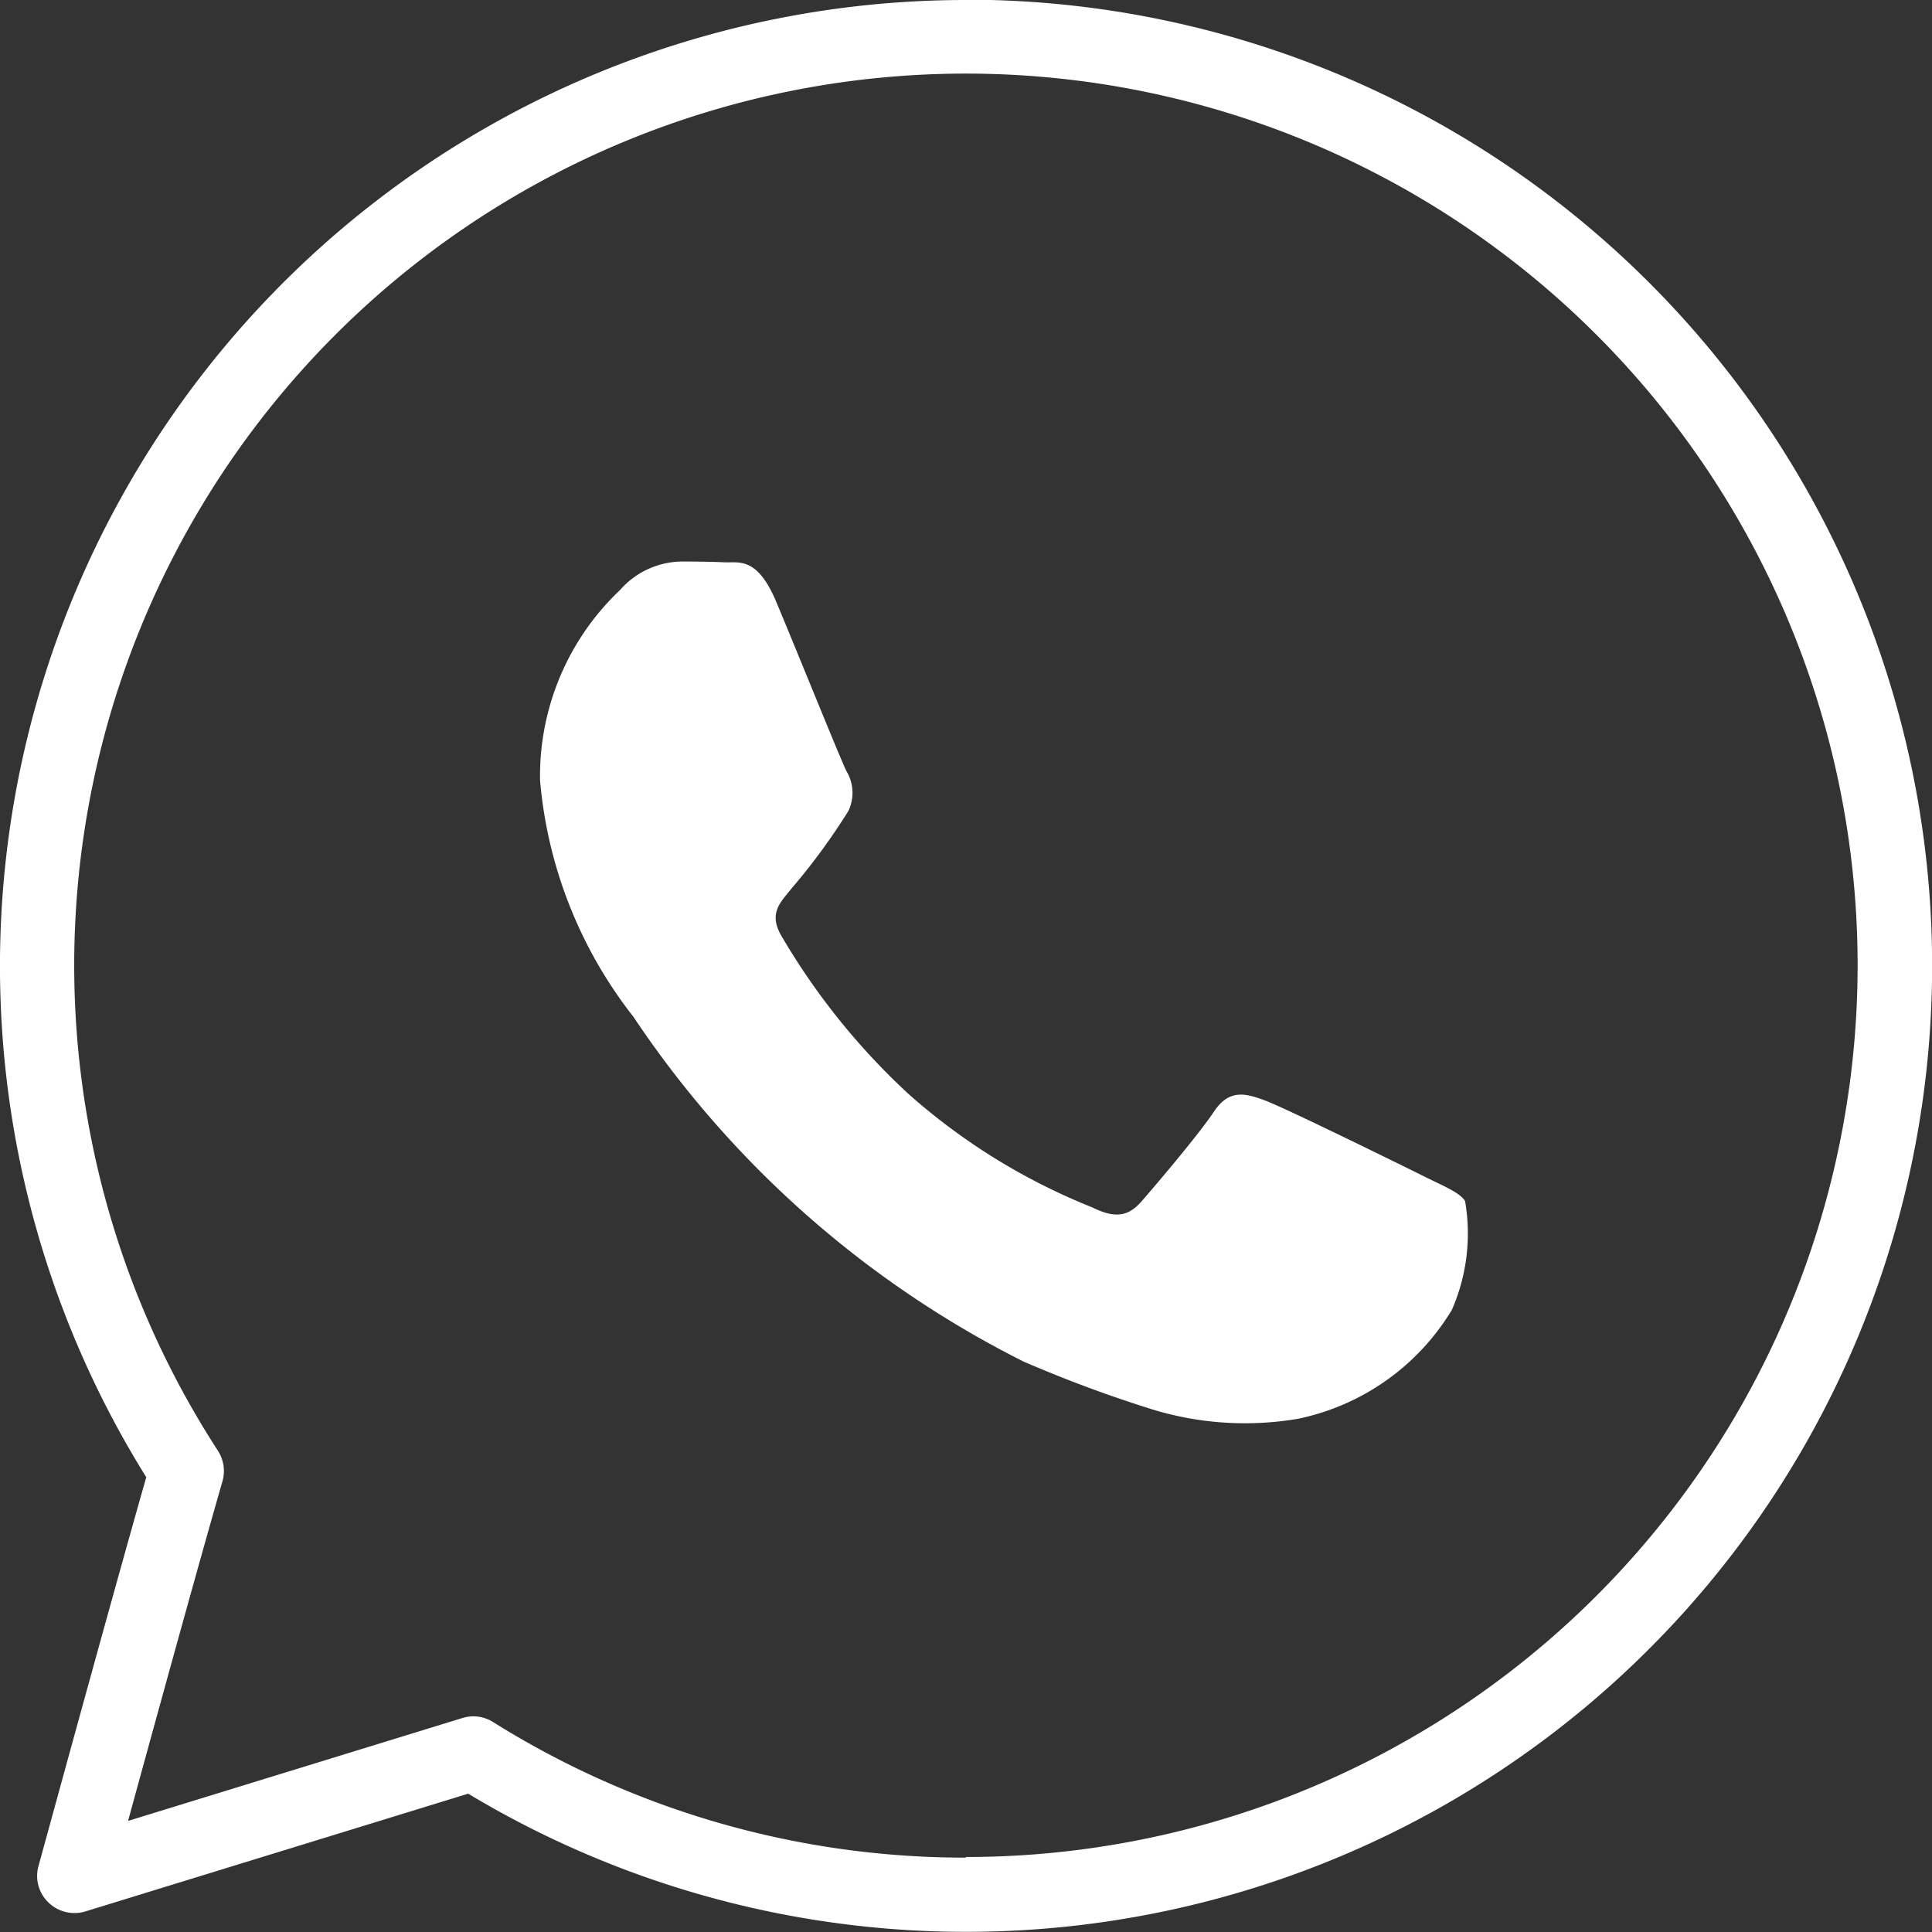
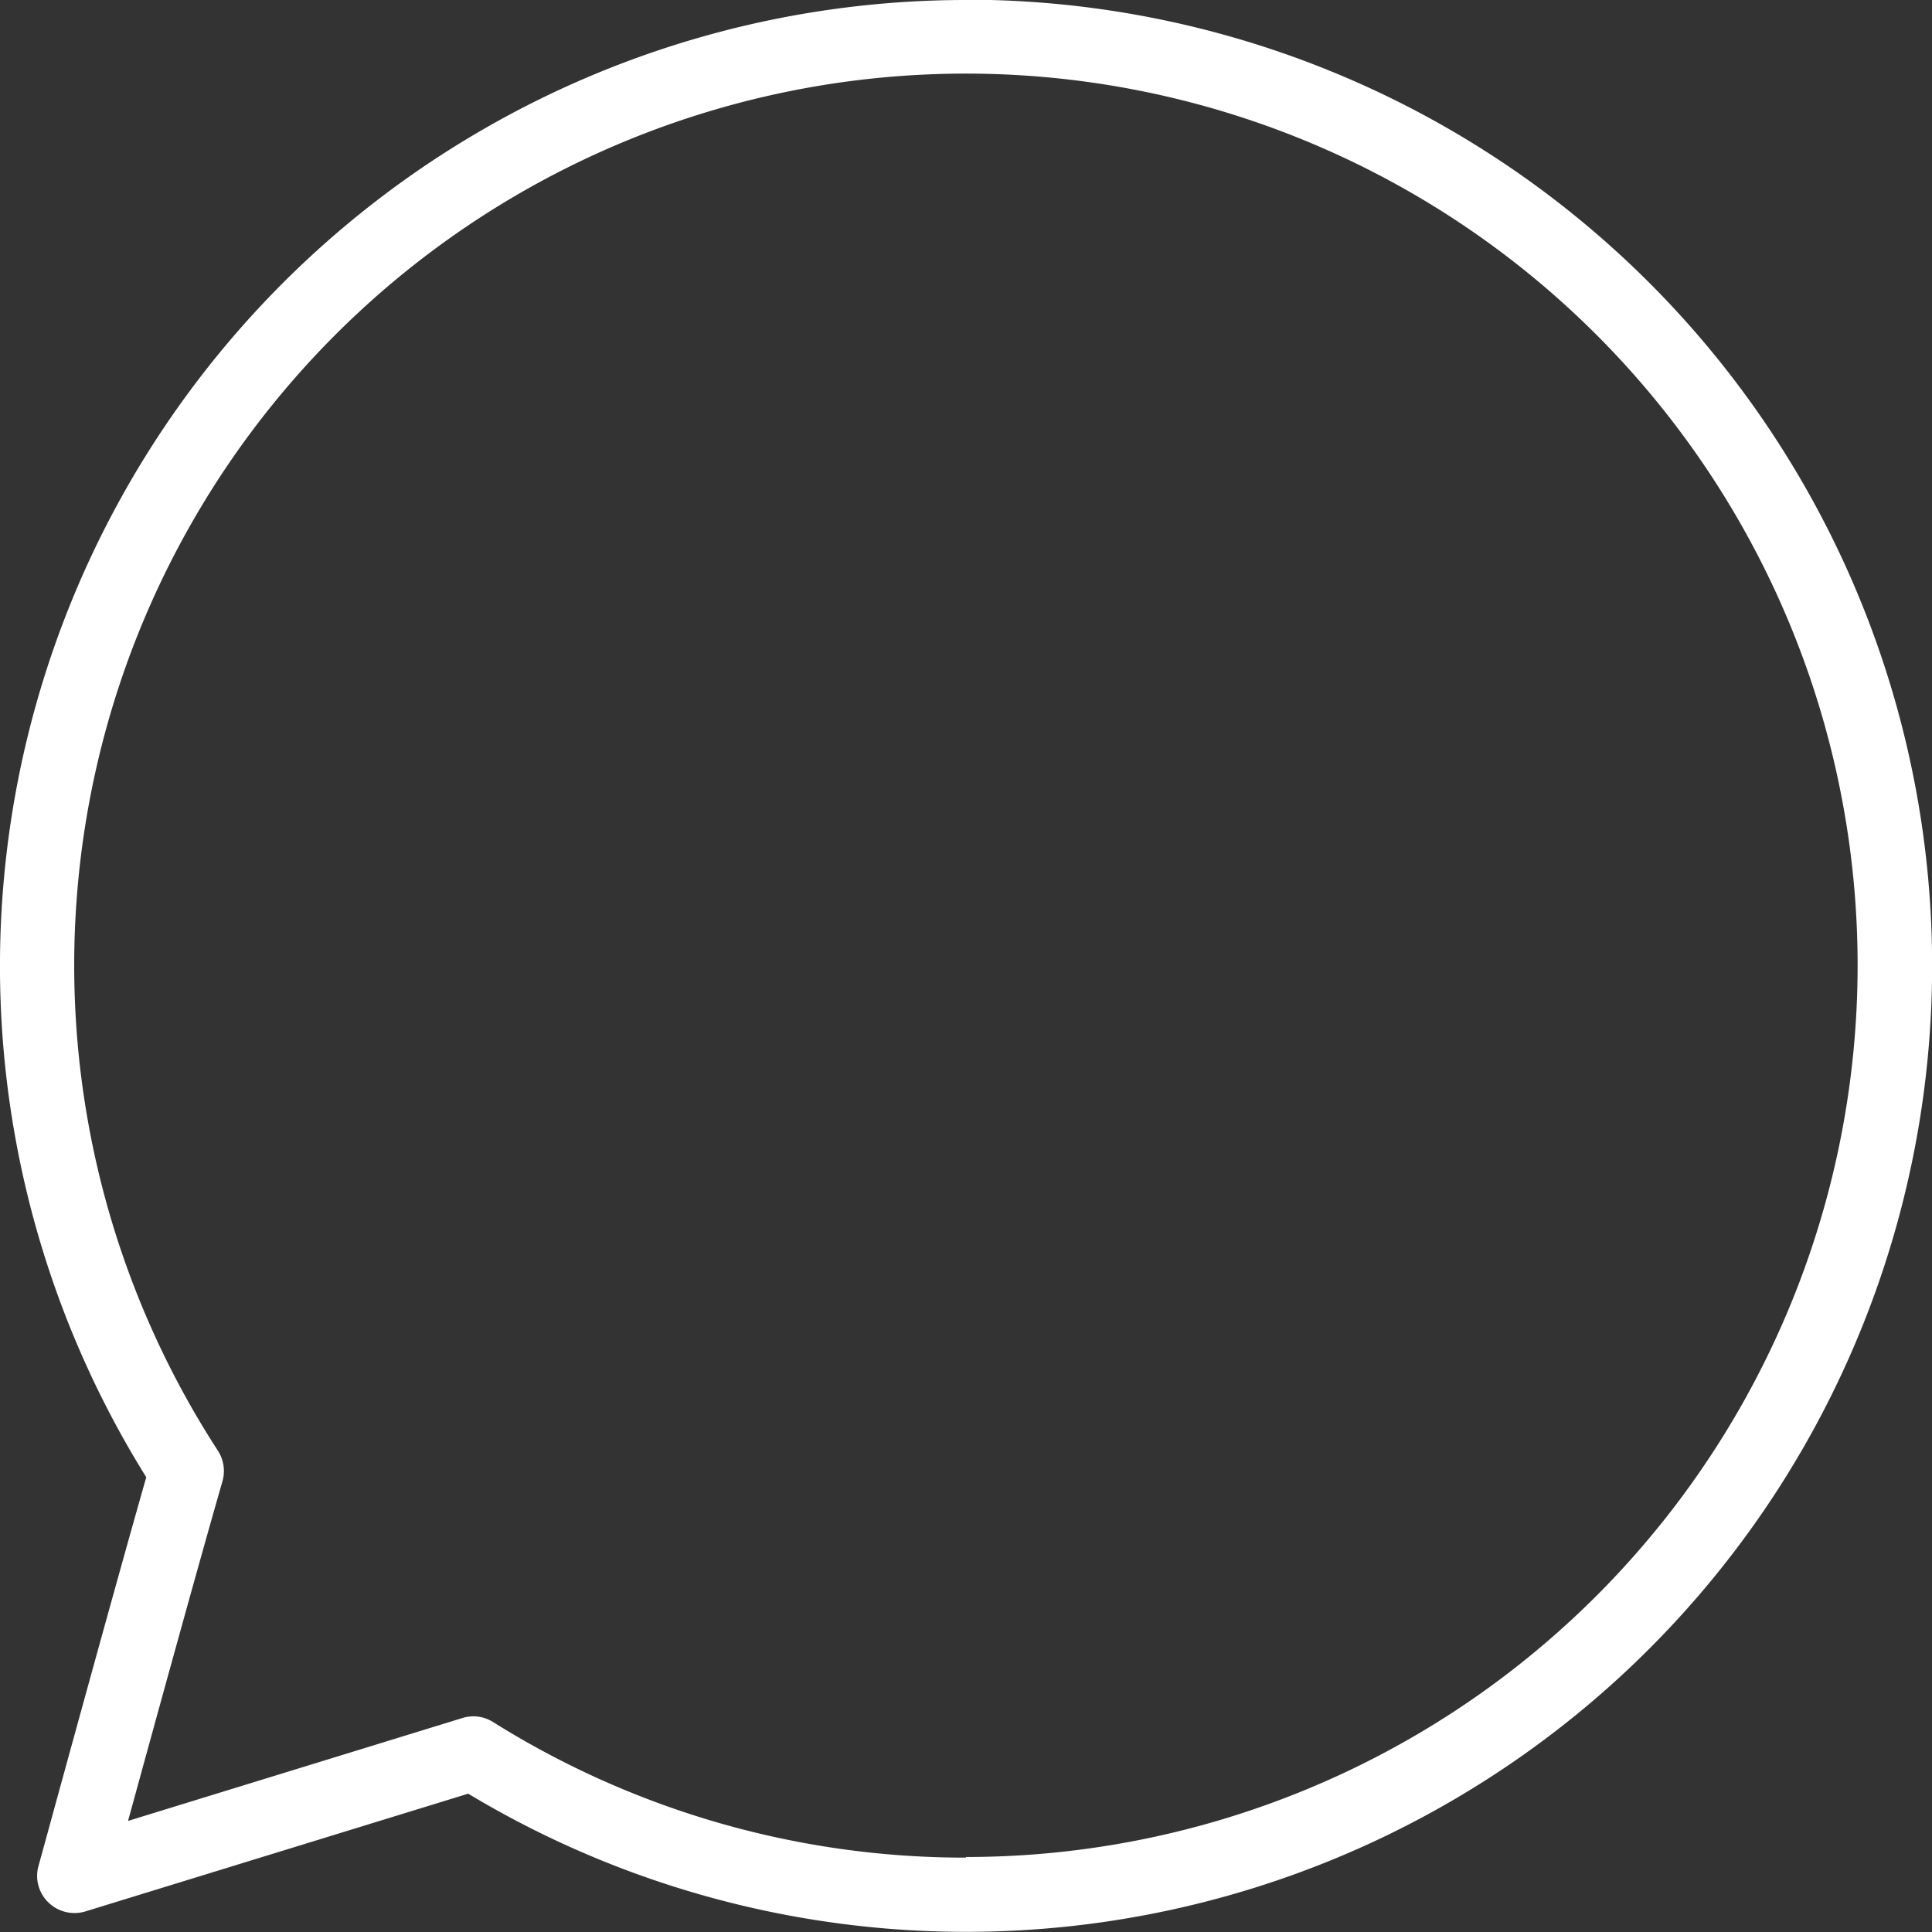
<svg xmlns="http://www.w3.org/2000/svg" width="12.417" height="12.417" viewBox="0 0 12.417 12.417">
  <rect x="0" y="0" width="12.417" height="12.417" fill="#333333" stroke="none" />
  <g id="Grupo_80" data-name="Grupo 80" transform="translate(-1554.722 -8.5)">
    <path id="Trazado_86" data-name="Trazado 86" d="M1560.93,8.5a6.209,6.209,0,0,0-5.268,9.494c-.245.86-.688,2.485-.693,2.5a.237.237,0,0,0,.065.234.241.241,0,0,0,.236.057l2.461-.757a6.209,6.209,0,1,0,3.2-11.53Zm0,11.939a5.711,5.711,0,0,1-3.04-.872.236.236,0,0,0-.126-.036.244.244,0,0,0-.071.011l-2.148.661c.158-.576.441-1.607.606-2.18a.241.241,0,0,0-.029-.2,5.731,5.731,0,1,1,4.808,2.612Z" fill="#fff" />
-     <path id="Trazado_87" data-name="Trazado 87" d="M1563.853,16.05c-.147-.073-.869-.428-1-.477s-.233-.073-.33.073-.379.478-.465.576-.171.11-.318.037a4.016,4.016,0,0,1-1.18-.729,4.418,4.418,0,0,1-.817-1.017c-.085-.147,0-.218.064-.3a4.124,4.124,0,0,0,.367-.5.269.269,0,0,0-.012-.257c-.037-.074-.33-.8-.452-1.09s-.24-.248-.331-.252-.183-.005-.281-.005a.536.536,0,0,0-.391.183,1.645,1.645,0,0,0-.514,1.225,2.859,2.859,0,0,0,.6,1.518,6.541,6.541,0,0,0,2.508,2.216,8.366,8.366,0,0,0,.836.31,2.034,2.034,0,0,0,.925.058,1.513,1.513,0,0,0,.991-.7,1.224,1.224,0,0,0,.085-.7C1564.1,16.161,1564,16.124,1563.853,16.05Z" fill="#fff" fill-rule="evenodd" />
  </g>
</svg>